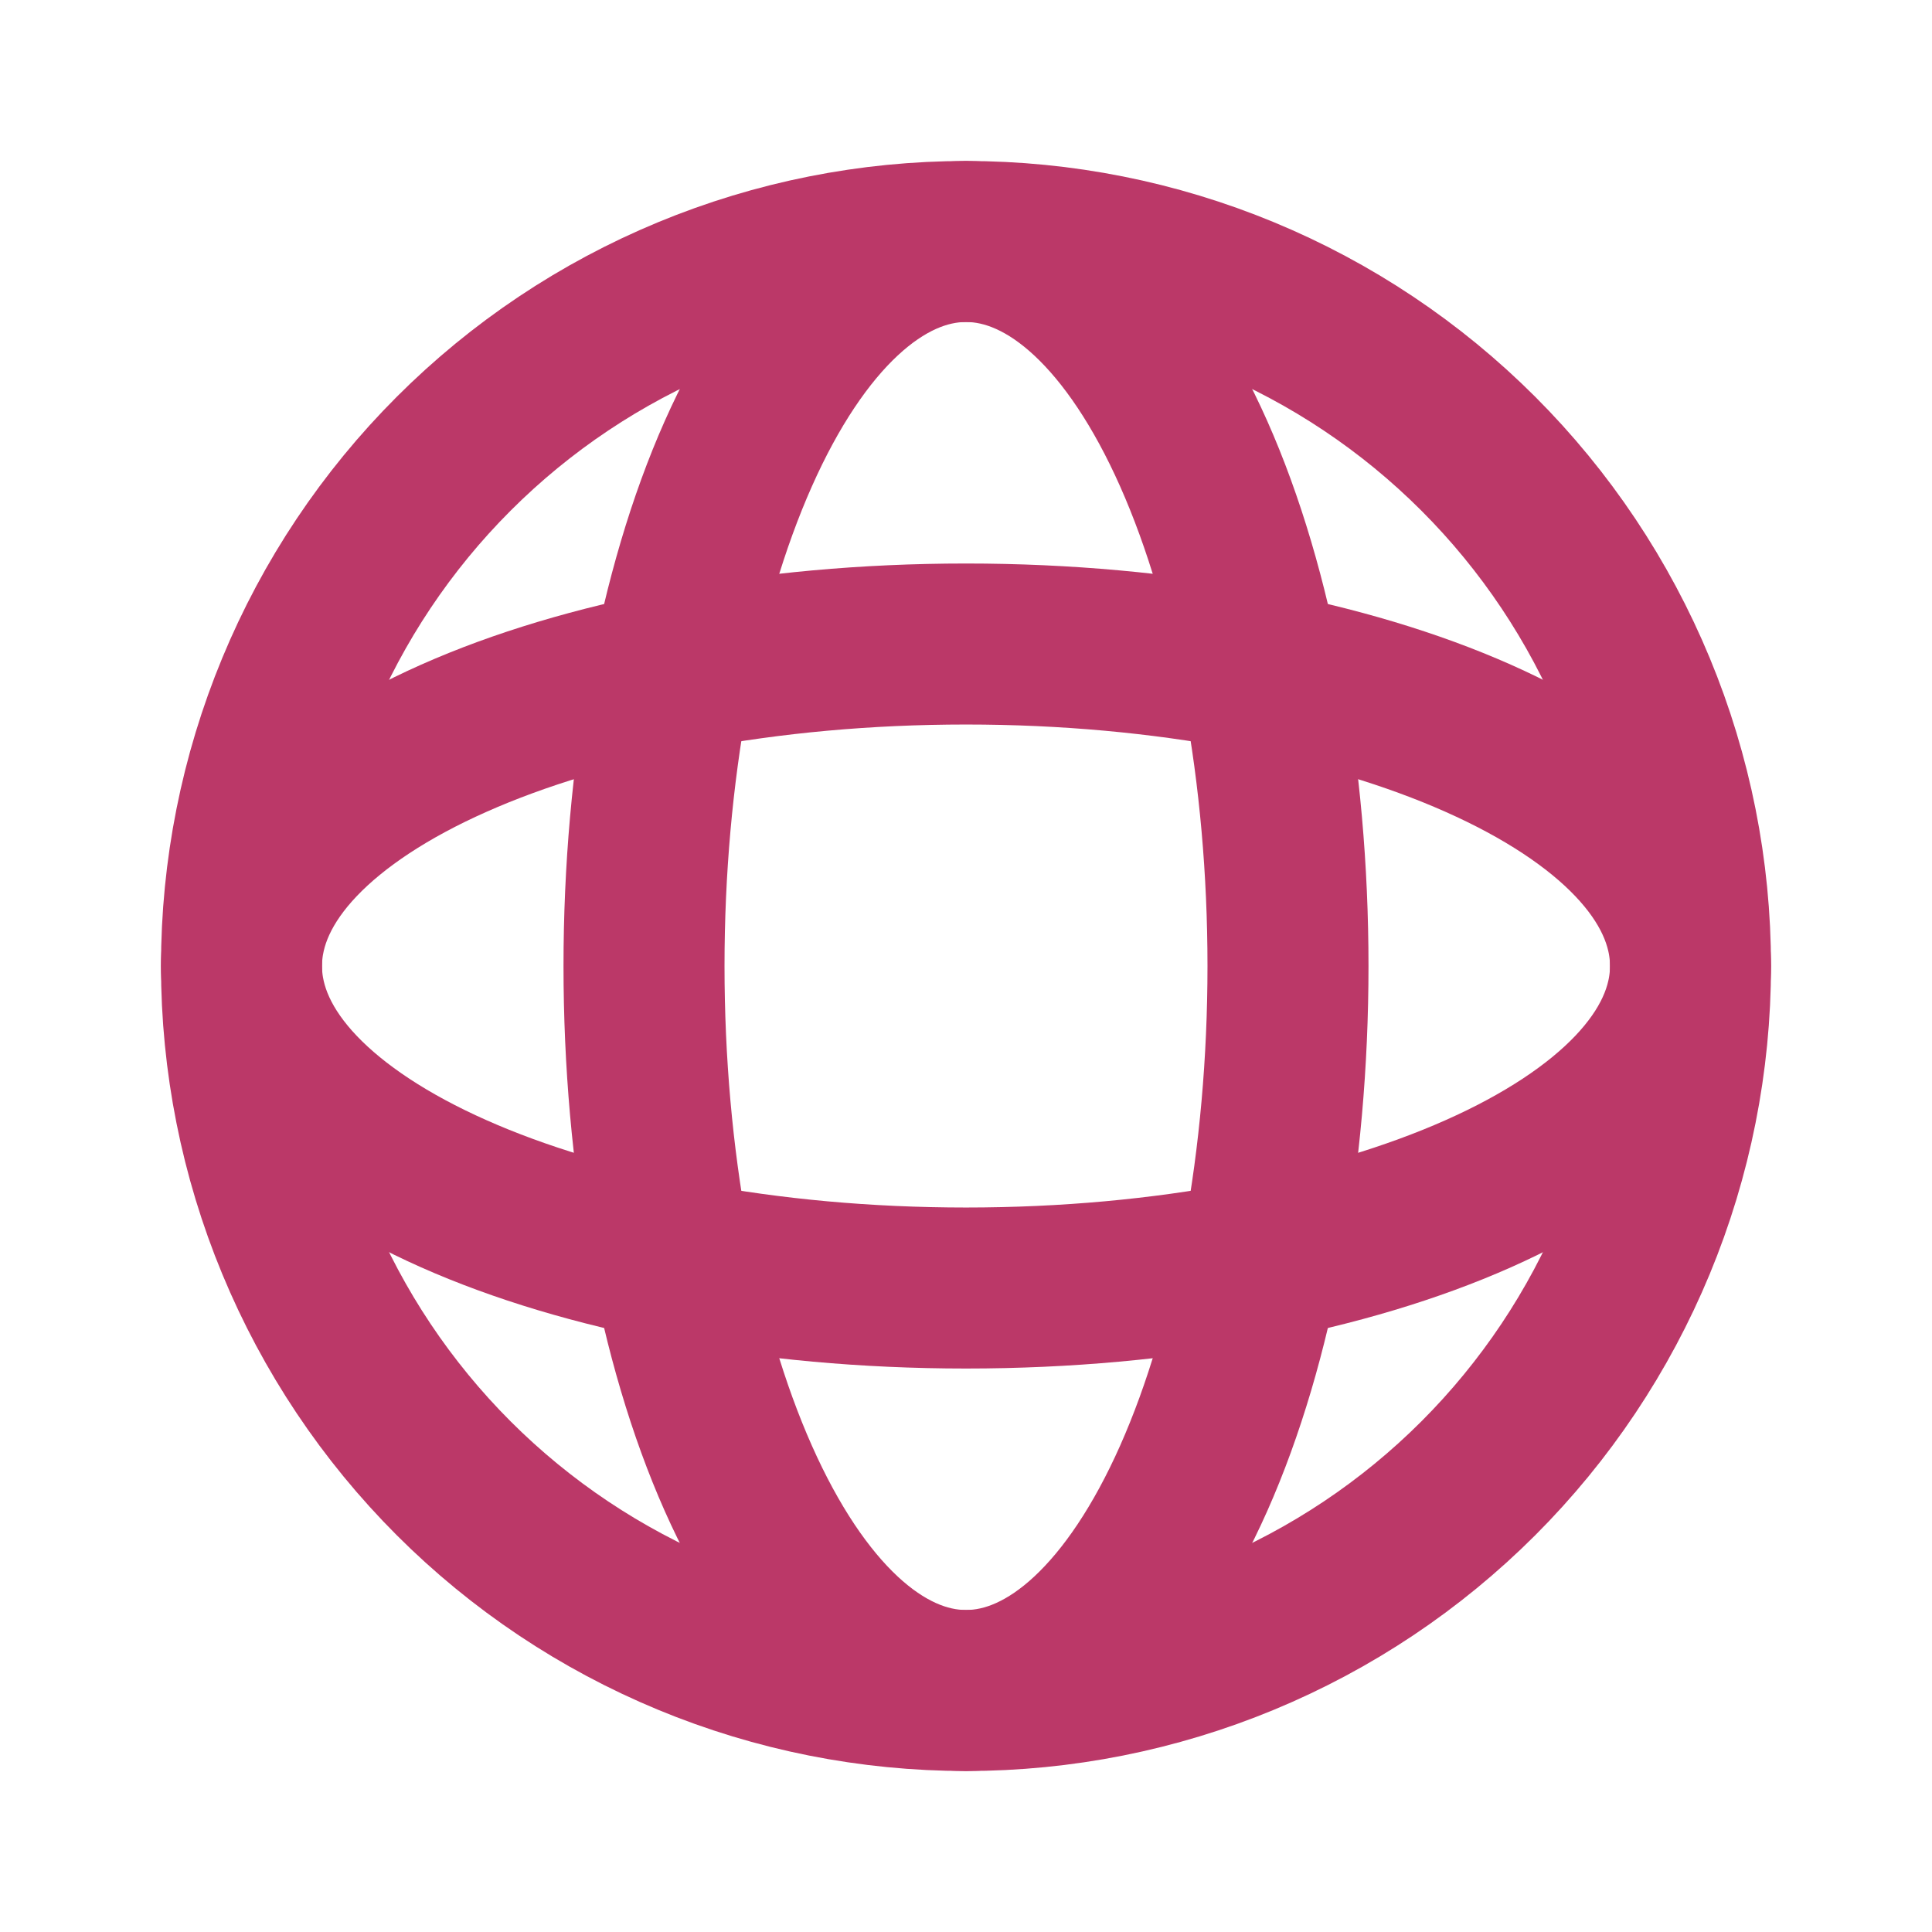
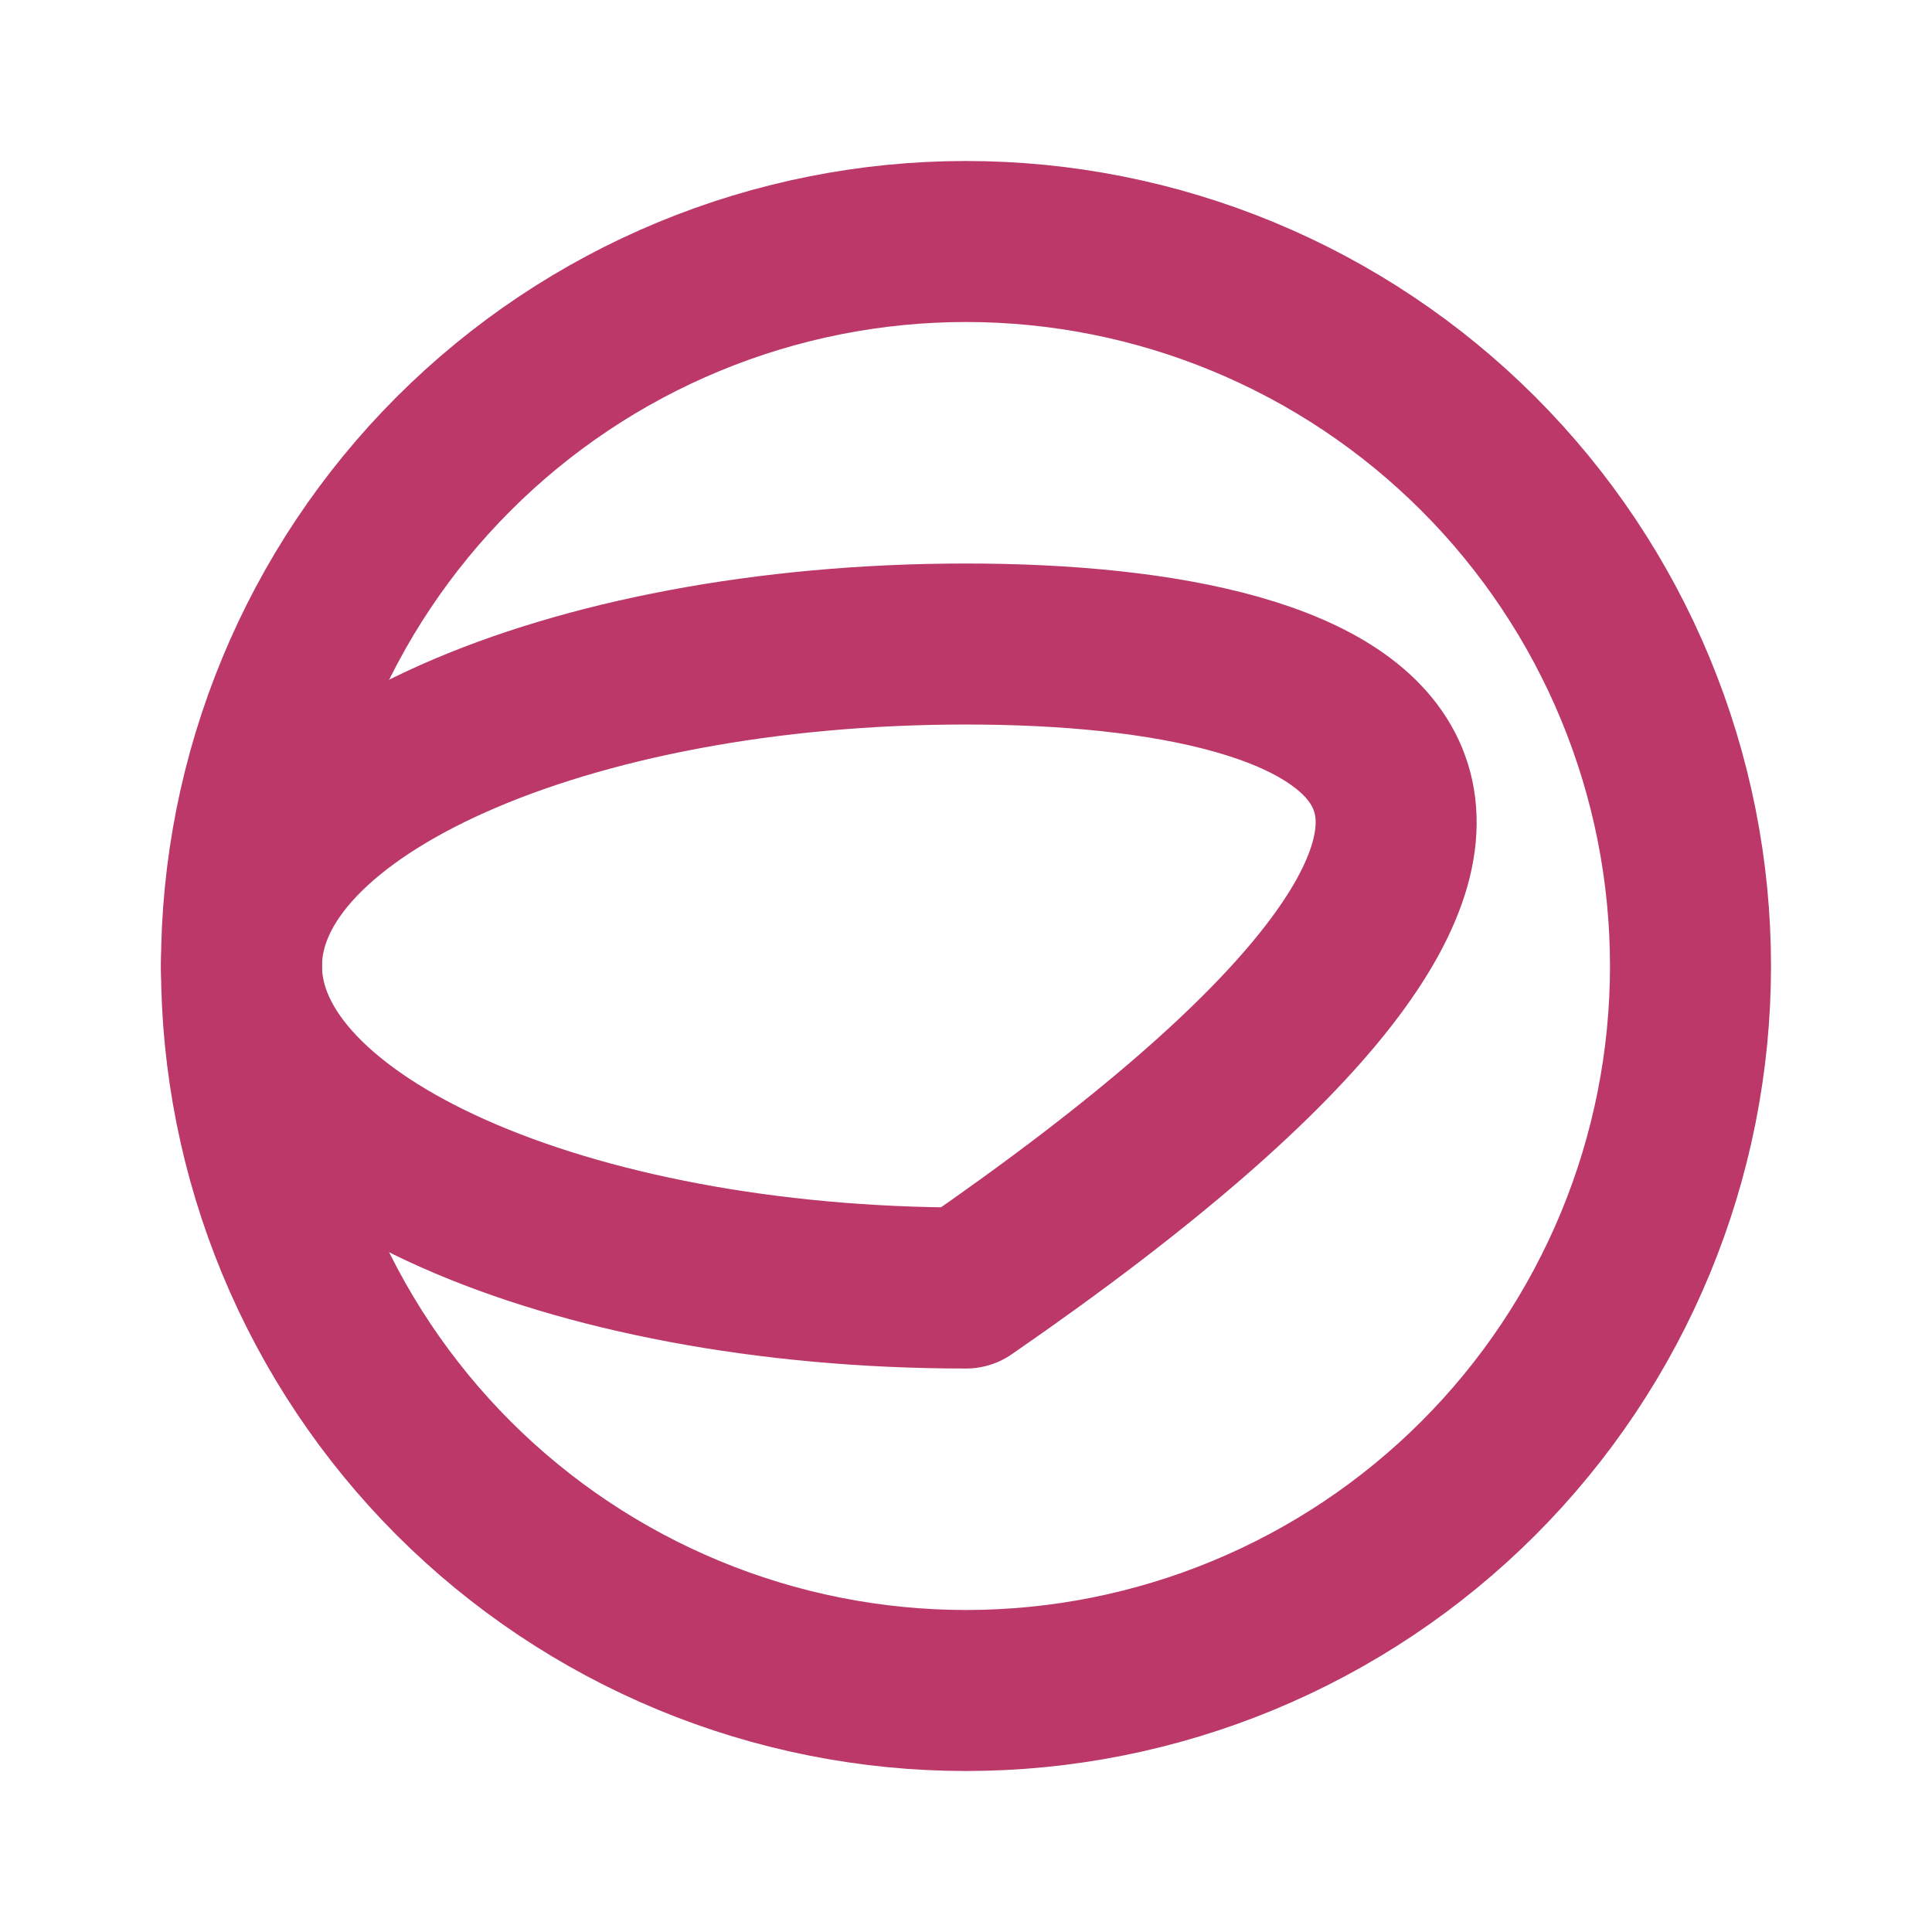
<svg xmlns="http://www.w3.org/2000/svg" width="62" height="62" viewBox="0 0 62 62" fill="none">
  <path d="M7.75 31C7.75 34.053 8.351 37.077 9.52 39.898C10.688 42.718 12.401 45.282 14.56 47.441C16.719 49.599 19.282 51.312 22.103 52.48C24.923 53.649 27.947 54.25 31 54.25C34.053 54.25 37.077 53.649 39.897 52.48C42.718 51.312 45.281 49.599 47.44 47.441C49.599 45.282 51.312 42.718 52.48 39.898C53.649 37.077 54.25 34.053 54.25 31C54.25 27.947 53.649 24.924 52.48 22.103C51.312 19.282 49.599 16.719 47.44 14.56C45.281 12.401 42.718 10.688 39.897 9.52C37.077 8.352 34.053 7.75 31 7.75C27.947 7.75 24.923 8.352 22.103 9.52C19.282 10.688 16.719 12.401 14.56 14.56C12.401 16.719 10.688 19.282 9.52 22.103C8.351 24.924 7.75 27.947 7.75 31Z" stroke="#BB3868" stroke-width="5.167" stroke-linecap="round" stroke-linejoin="round" />
-   <path d="M20.667 31C20.667 37.166 21.755 43.08 23.693 47.441C25.631 51.801 28.259 54.25 31 54.25C33.741 54.25 36.369 51.801 38.307 47.441C40.245 43.08 41.333 37.166 41.333 31C41.333 24.834 40.245 18.92 38.307 14.56C36.369 10.2 33.741 7.75 31 7.75C28.259 7.75 25.631 10.2 23.693 14.56C21.755 18.92 20.667 24.834 20.667 31Z" stroke="#BB3868" stroke-width="5.167" stroke-linecap="round" stroke-linejoin="round" />
-   <path d="M7.75 31C7.75 36.709 18.161 41.334 31 41.334C43.839 41.334 54.25 36.709 54.25 31C54.25 25.291 43.839 20.667 31 20.667C18.161 20.667 7.75 25.291 7.75 31Z" stroke="#BB3868" stroke-width="5.167" stroke-linecap="round" stroke-linejoin="round" />
+   <path d="M7.75 31C7.75 36.709 18.161 41.334 31 41.334C54.25 25.291 43.839 20.667 31 20.667C18.161 20.667 7.75 25.291 7.75 31Z" stroke="#BB3868" stroke-width="5.167" stroke-linecap="round" stroke-linejoin="round" />
</svg>